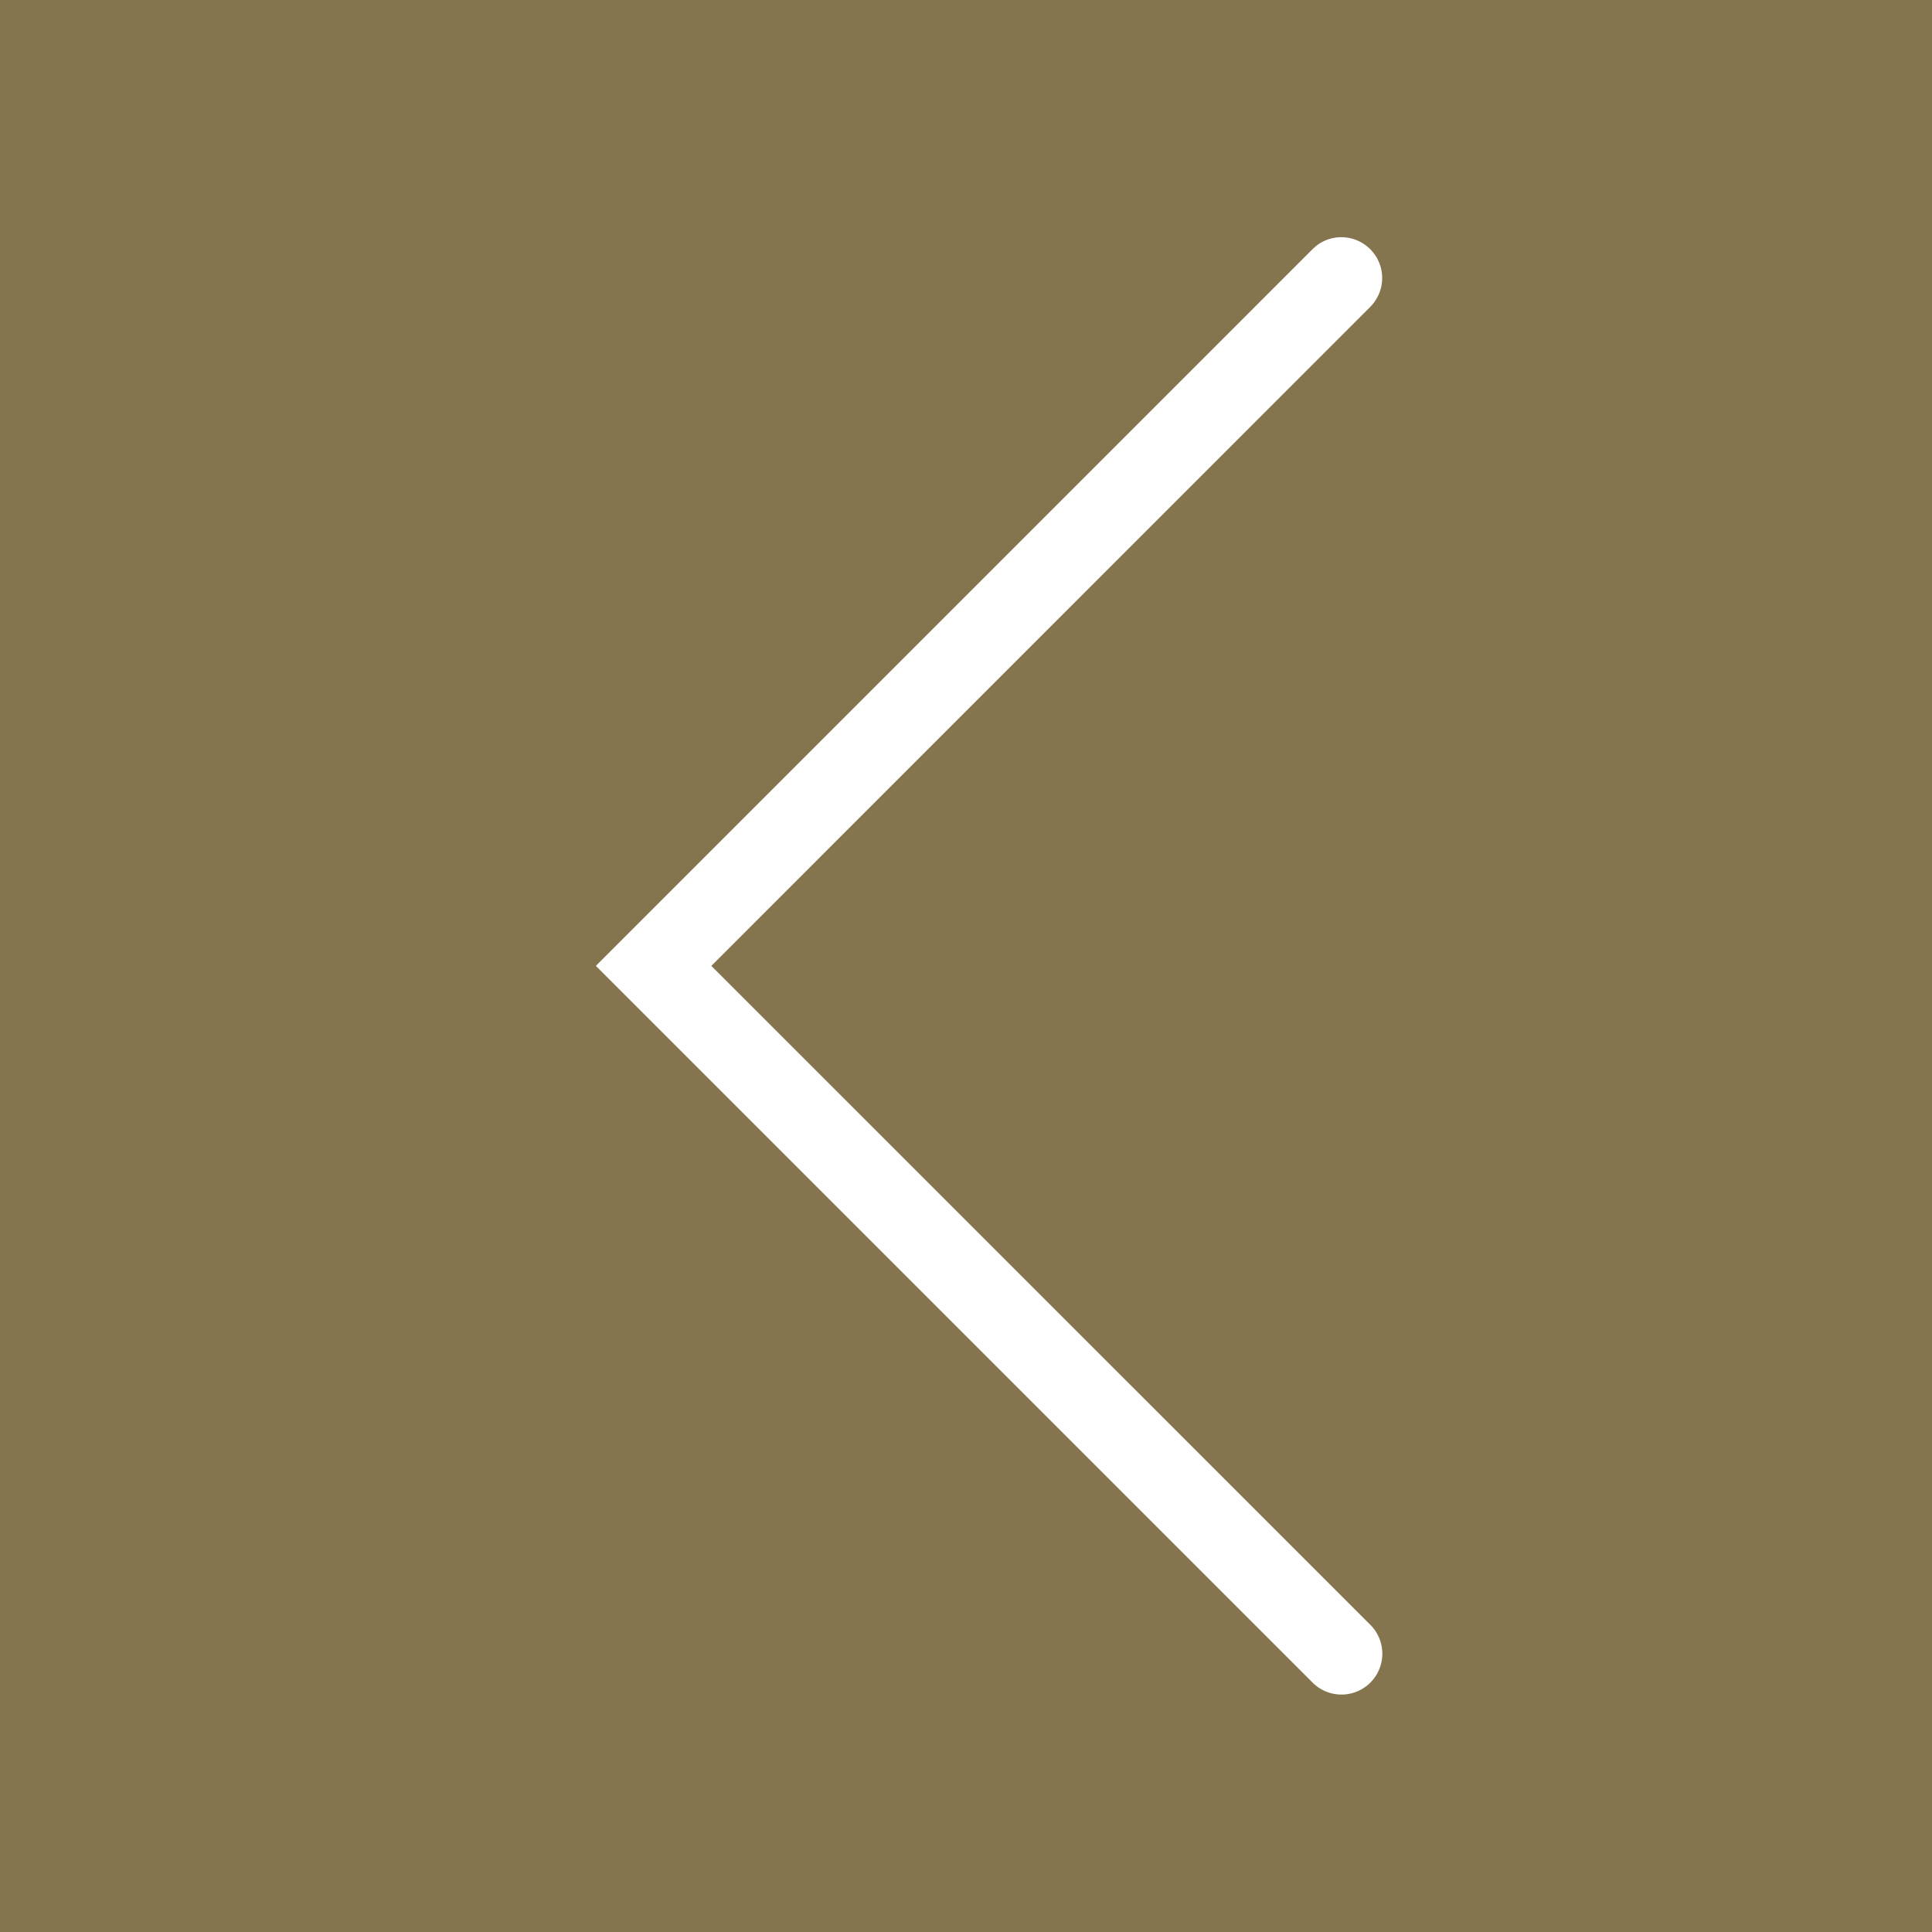
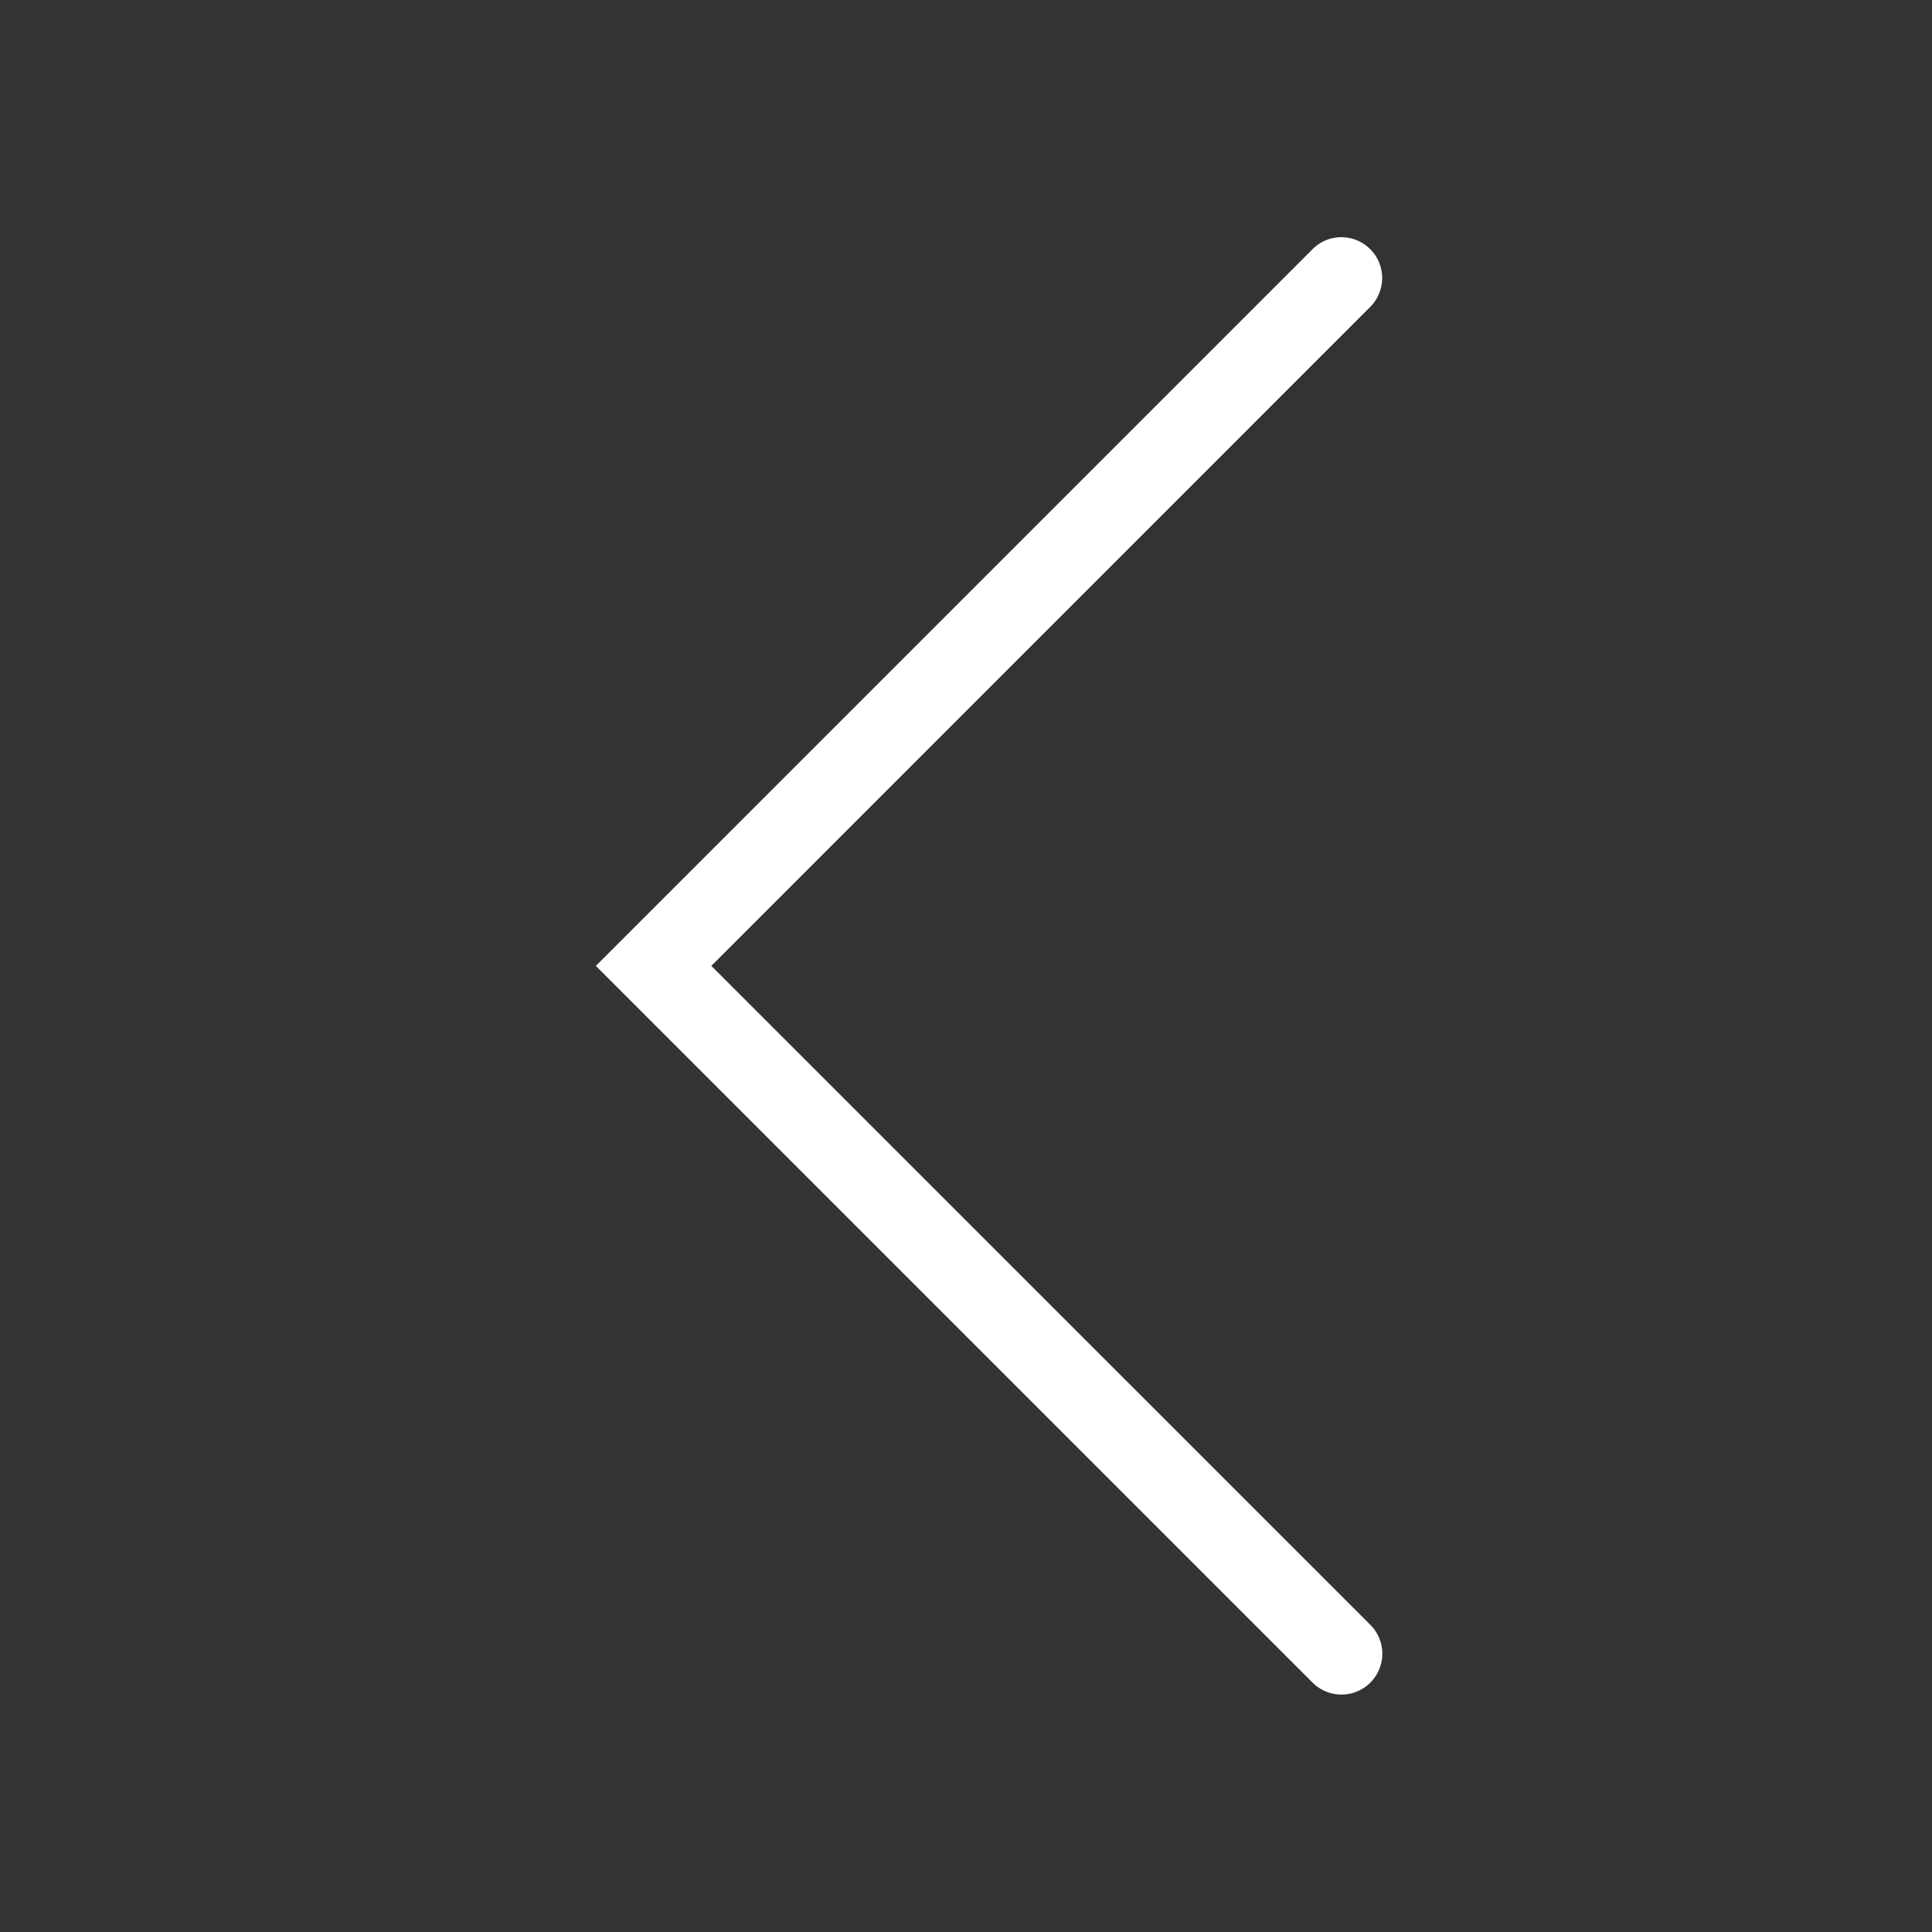
<svg xmlns="http://www.w3.org/2000/svg" id="icon-right-press" width="23.945" height="23.945" viewBox="0 0 23.945 23.945">
  <rect x="0" y="0" width="23.945" height="23.945" fill="#333333" stroke="none" />
-   <path id="Path_807" data-name="Path 807" d="M0,0H23.945V23.945H0Z" transform="translate(23.945 23.945) rotate(180)" fill="#84754e" />
  <path id="Path_245" data-name="Path 245" d="M.506,18.062A.506.506,0,0,1,.148,17.2L8.316,9.031.148.864A.506.506,0,0,1,.864.148L9.747,9.031.864,17.914A.5.5,0,0,1,.506,18.062Z" transform="translate(17.132 21.002) rotate(180)" fill="#fff" />
</svg>